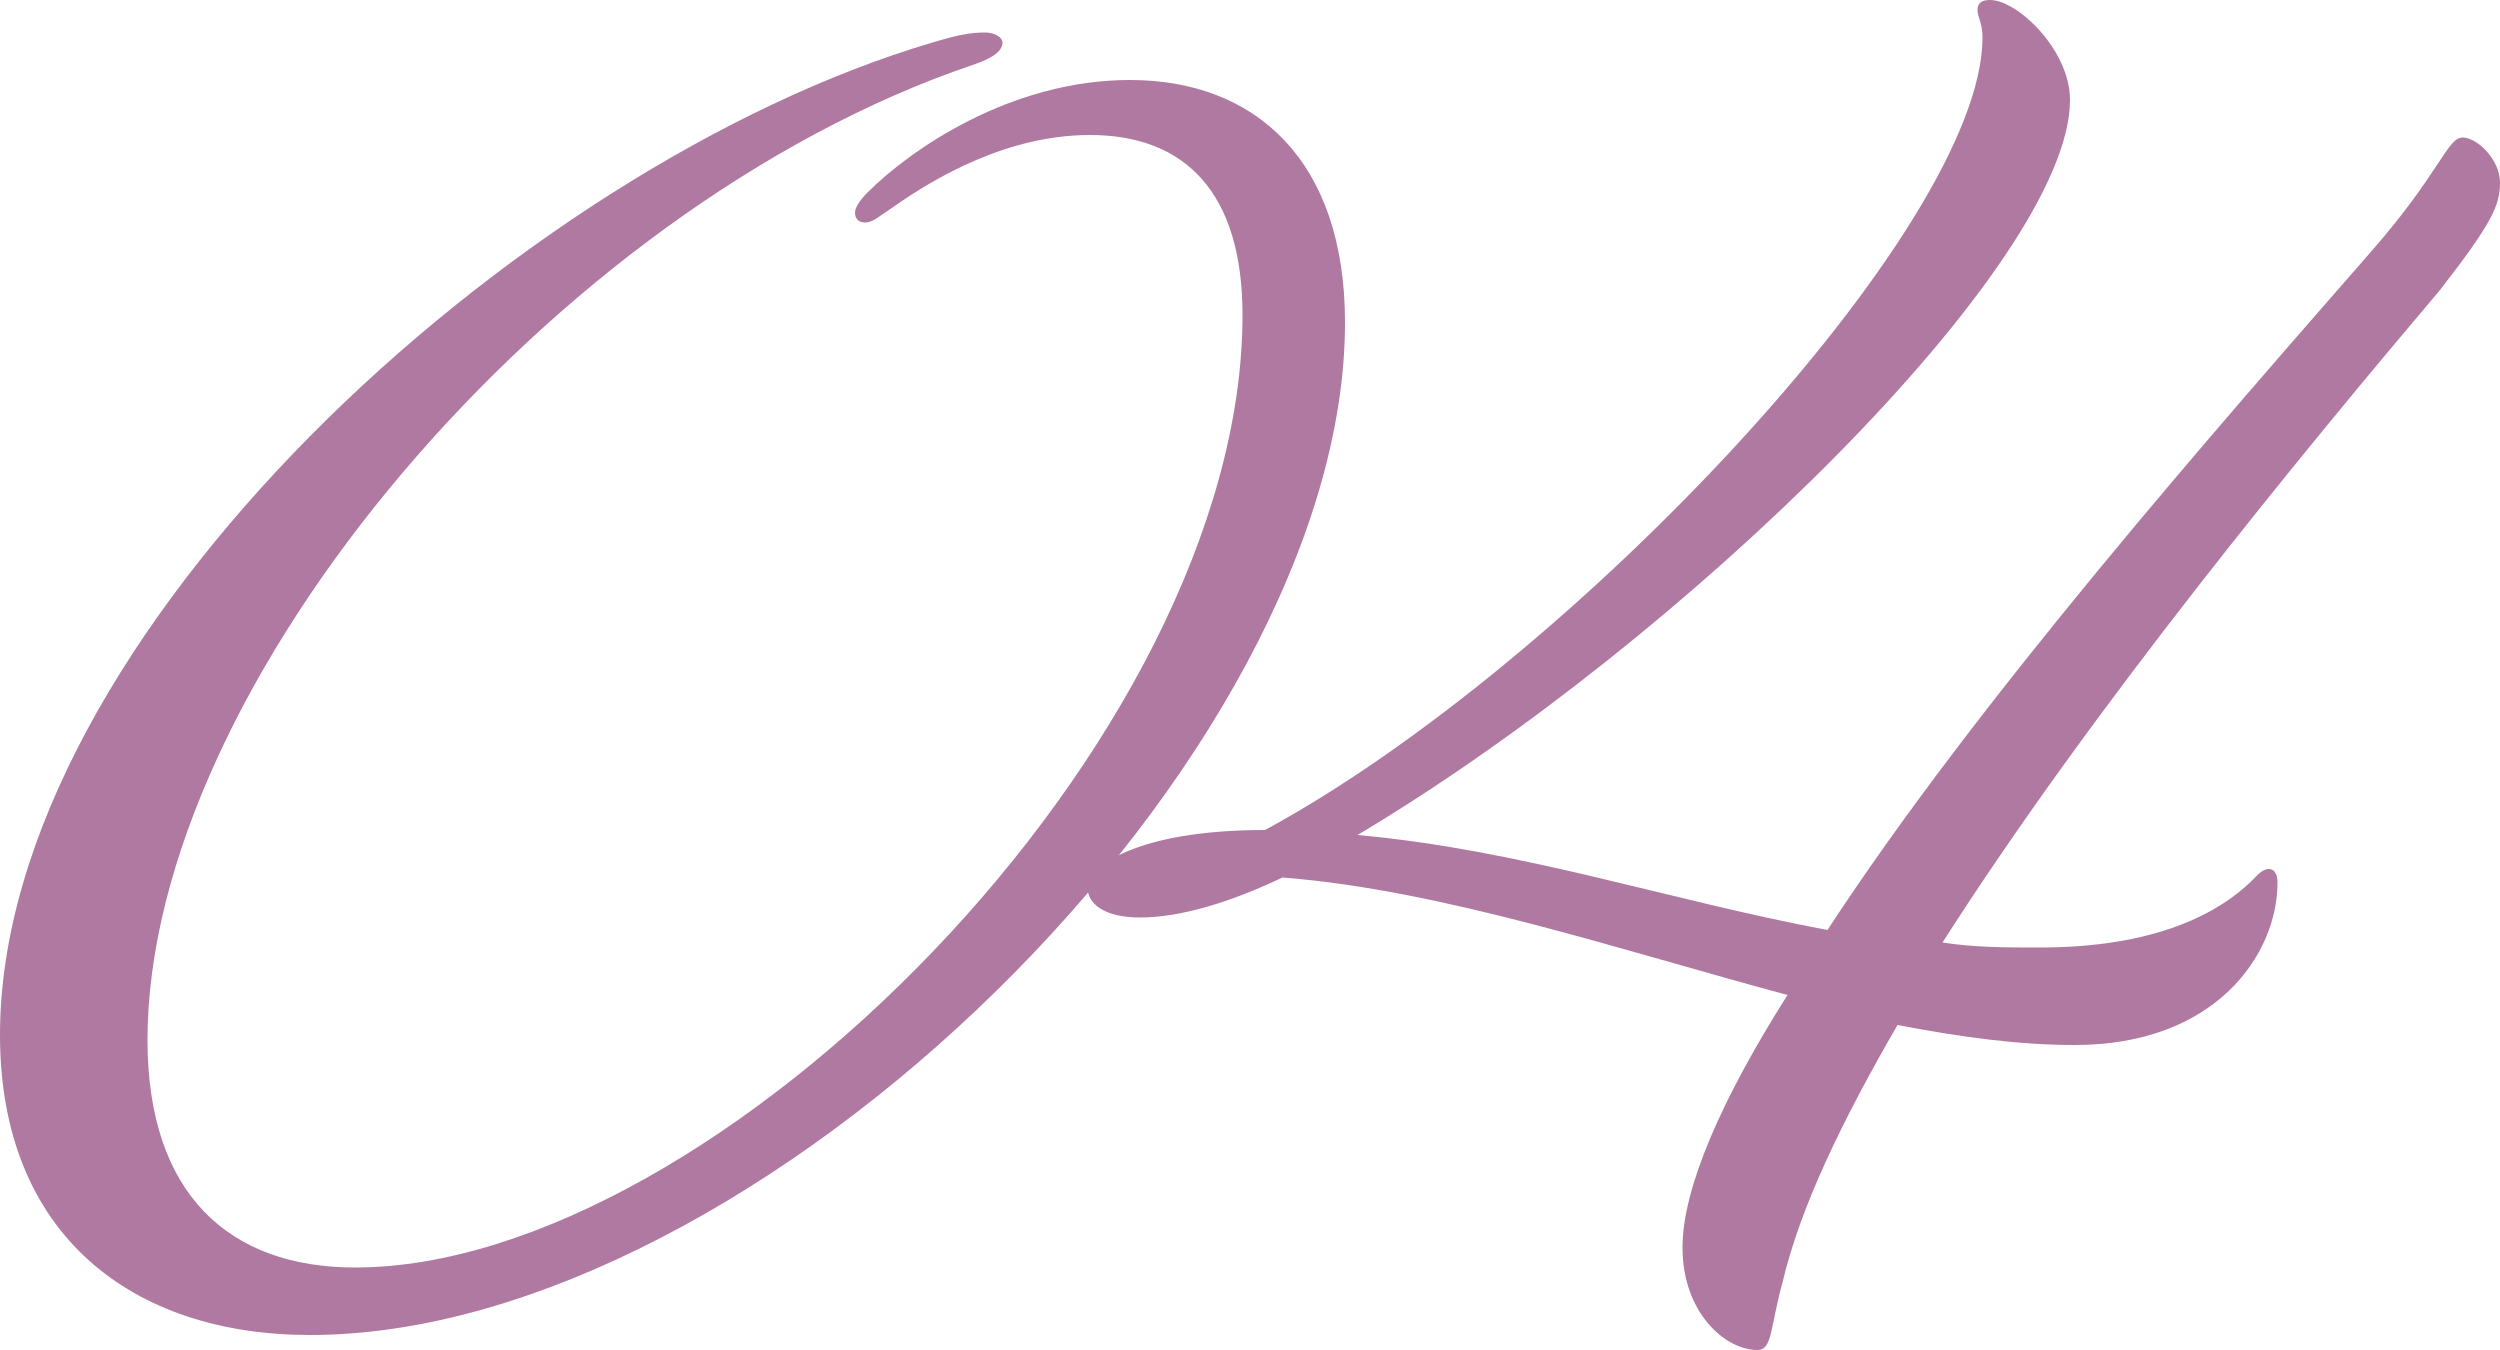
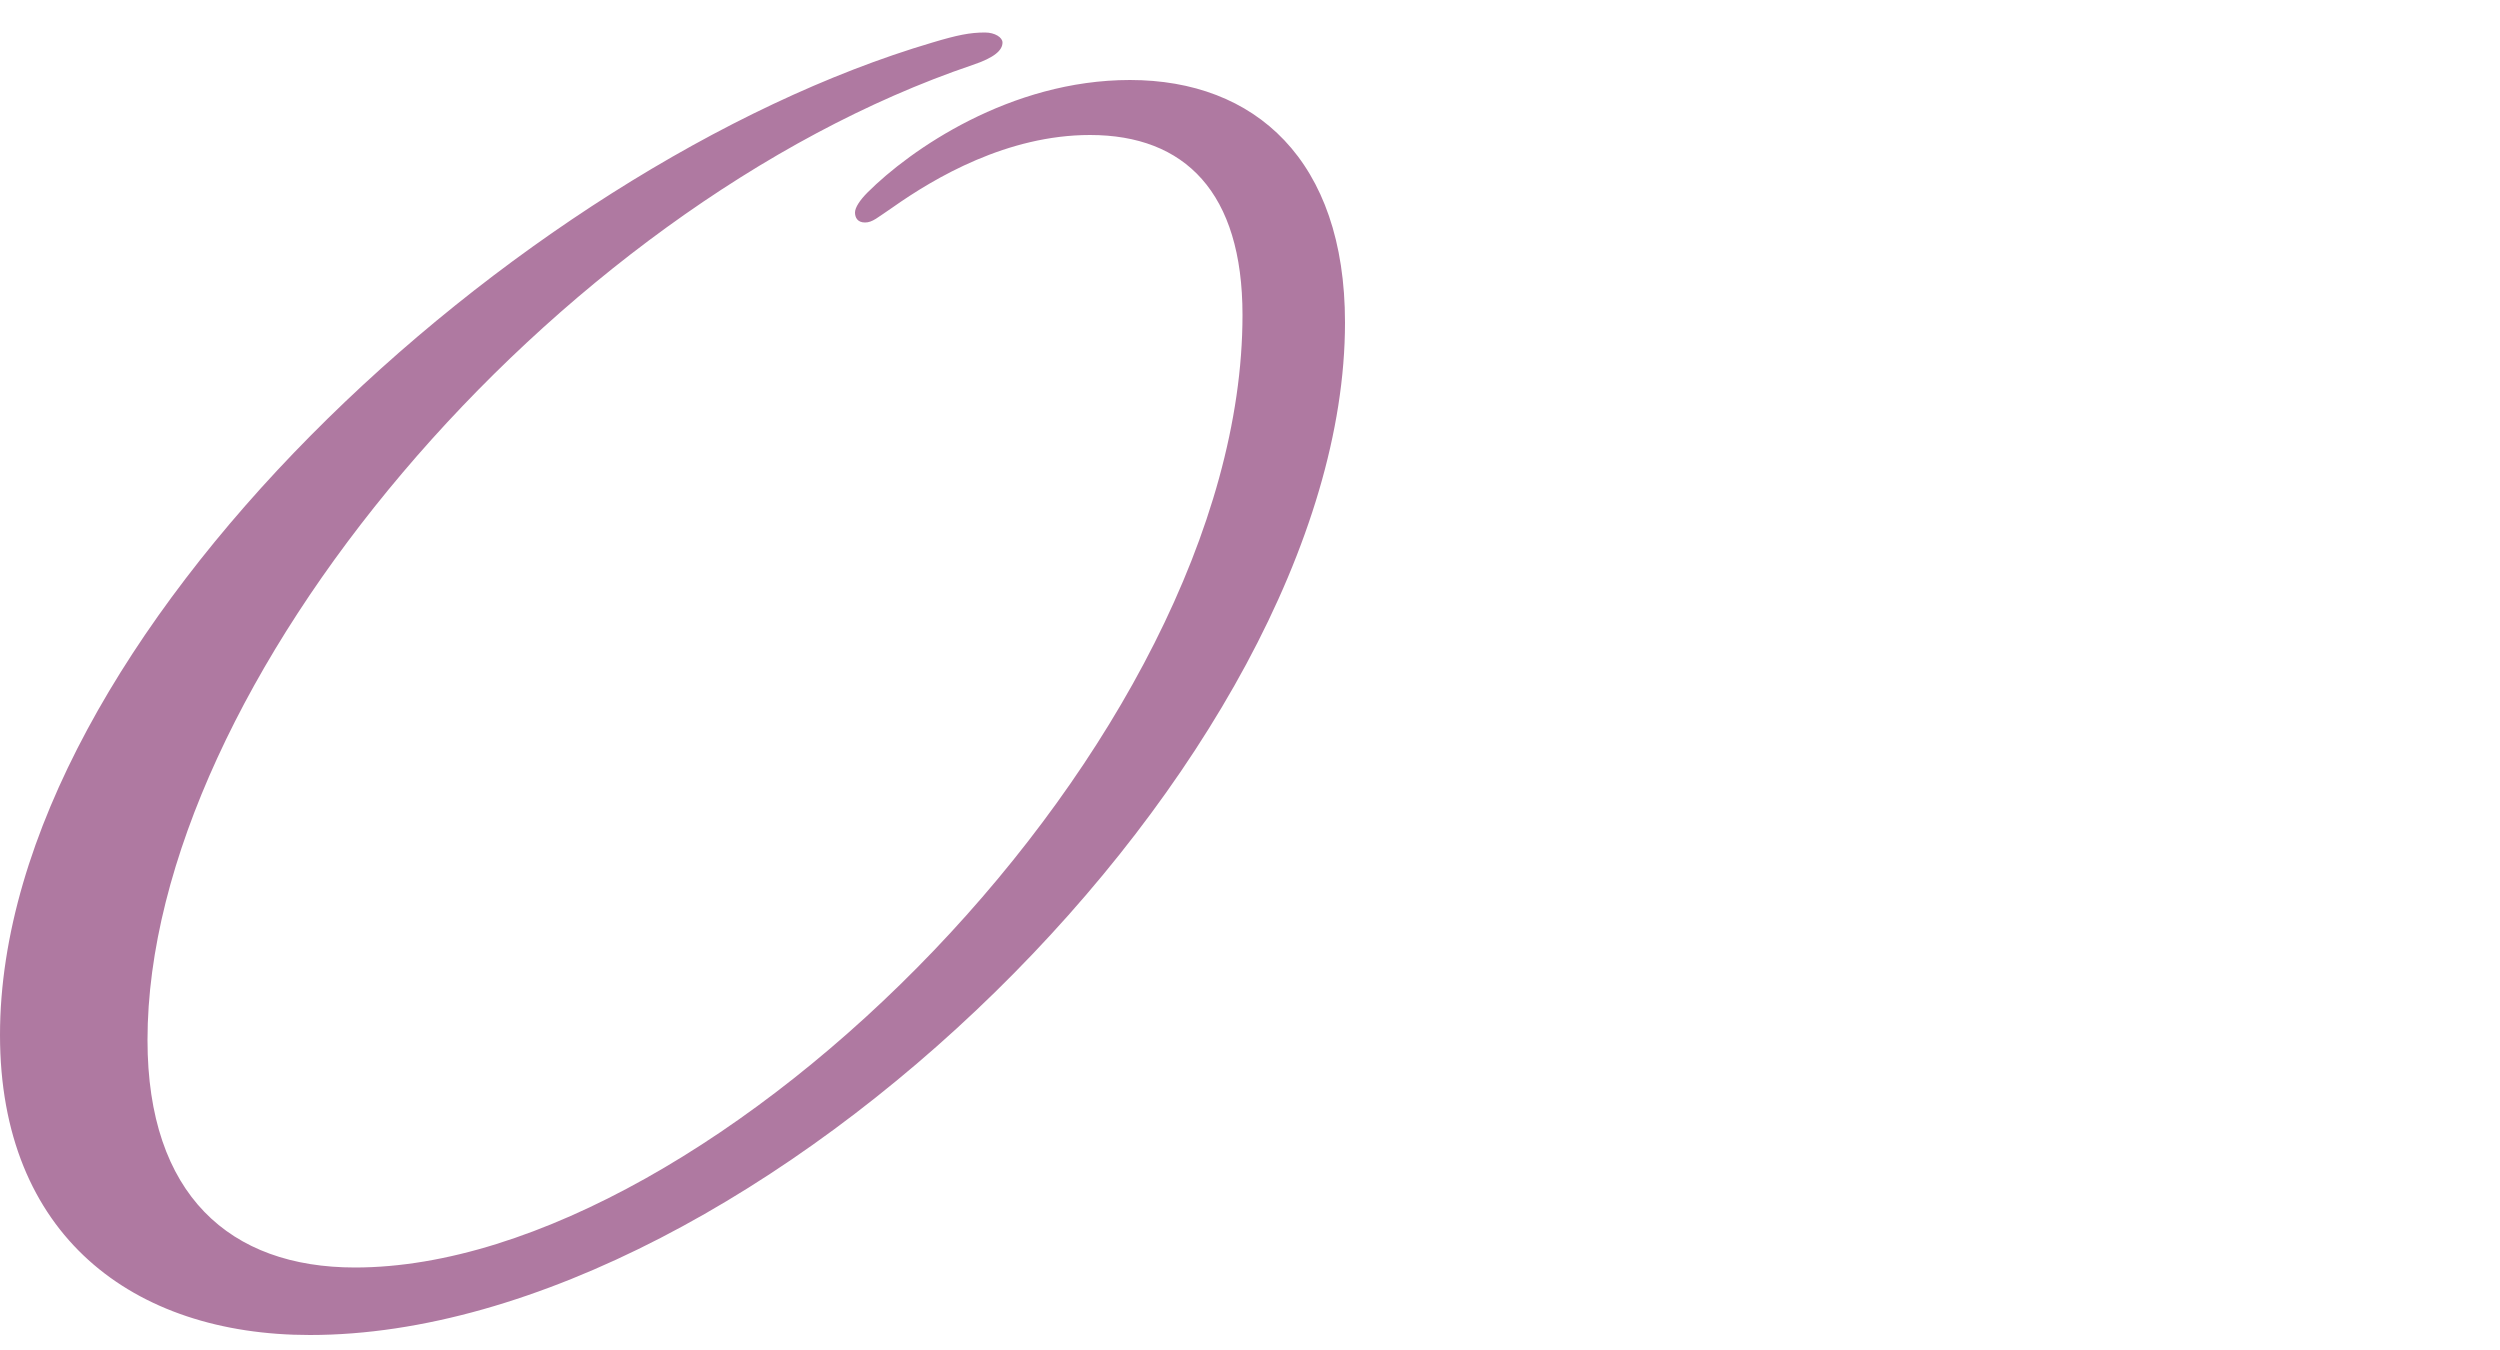
<svg xmlns="http://www.w3.org/2000/svg" version="1.1" id="レイヤー_1" x="0px" y="0px" viewBox="0 0 100 54" style="enable-background:new 0 0 100 54;" xml:space="preserve">
  <style type="text/css">
	.st0{fill:#AF79A1;}
</style>
  <g>
    <path class="st0" d="M12.4,53.4c-7.1,0-12.4-4-12.4-12C0,25.5,20.7,6.6,37.3,1.7c1-0.3,1.5-0.4,2.1-0.4c0.4,0,0.7,0.2,0.7,0.4   c0,0.3-0.3,0.6-1.2,0.9c-16.8,5.7-33,24.8-33,39c0,6.2,3.3,9.1,8.3,9.1c14.4,0,35.5-21.1,35.5-38.1c0-4.9-2.3-7.2-6.1-7.2   c-3.3,0-6.2,1.7-7.9,2.9c-0.6,0.4-0.8,0.6-1.1,0.6c-0.3,0-0.4-0.2-0.4-0.4s0.2-0.5,0.5-0.8c1.7-1.7,5.7-4.5,10.5-4.5   c5,0,8.6,3.2,8.6,9.7C53.8,30.3,30.3,53.4,12.4,53.4z" />
-     <path class="st0" d="M70.3,54c-1.3,0-3-1.5-3-4.1c0-2.4,1.6-6,4.2-10.1c-6.7-1.8-13.8-4.2-20.2-4.7c-2.1,1-4.1,1.6-5.7,1.6   c-1.5,0-2.1-0.6-2.1-1.2c0-0.8,1.9-2.3,7.1-2.3C62.8,26.6,79.3,9.1,79.3,1.5c0-0.6-0.2-0.8-0.2-1.1S79.3,0,79.6,0   c1.1,0,3.2,2,3.2,4c0,6.5-15.4,21.6-28.5,29.4c6.6,0.6,12.4,2.6,18.8,3.8c6-9.2,15.6-20.1,21.8-27.2c2.7-3.1,3-4.5,3.6-4.5   c0.6,0,1.5,0.9,1.5,1.8c0,0.9-0.3,1.6-2.4,4.3c-5.5,6.5-13.9,16.7-19.9,26.1c1.3,0.2,2.5,0.2,3.9,0.2c4.5,0,7.2-1.3,8.7-2.9   c0.4-0.4,0.8-0.3,0.8,0.3c0,2.9-2.5,6.5-8.1,6.5c-2.2,0-4.5-0.3-7.1-0.8c-2.2,3.8-3.9,7.3-4.6,10.3C70.8,53.1,70.9,54,70.3,54z" />
  </g>
</svg>